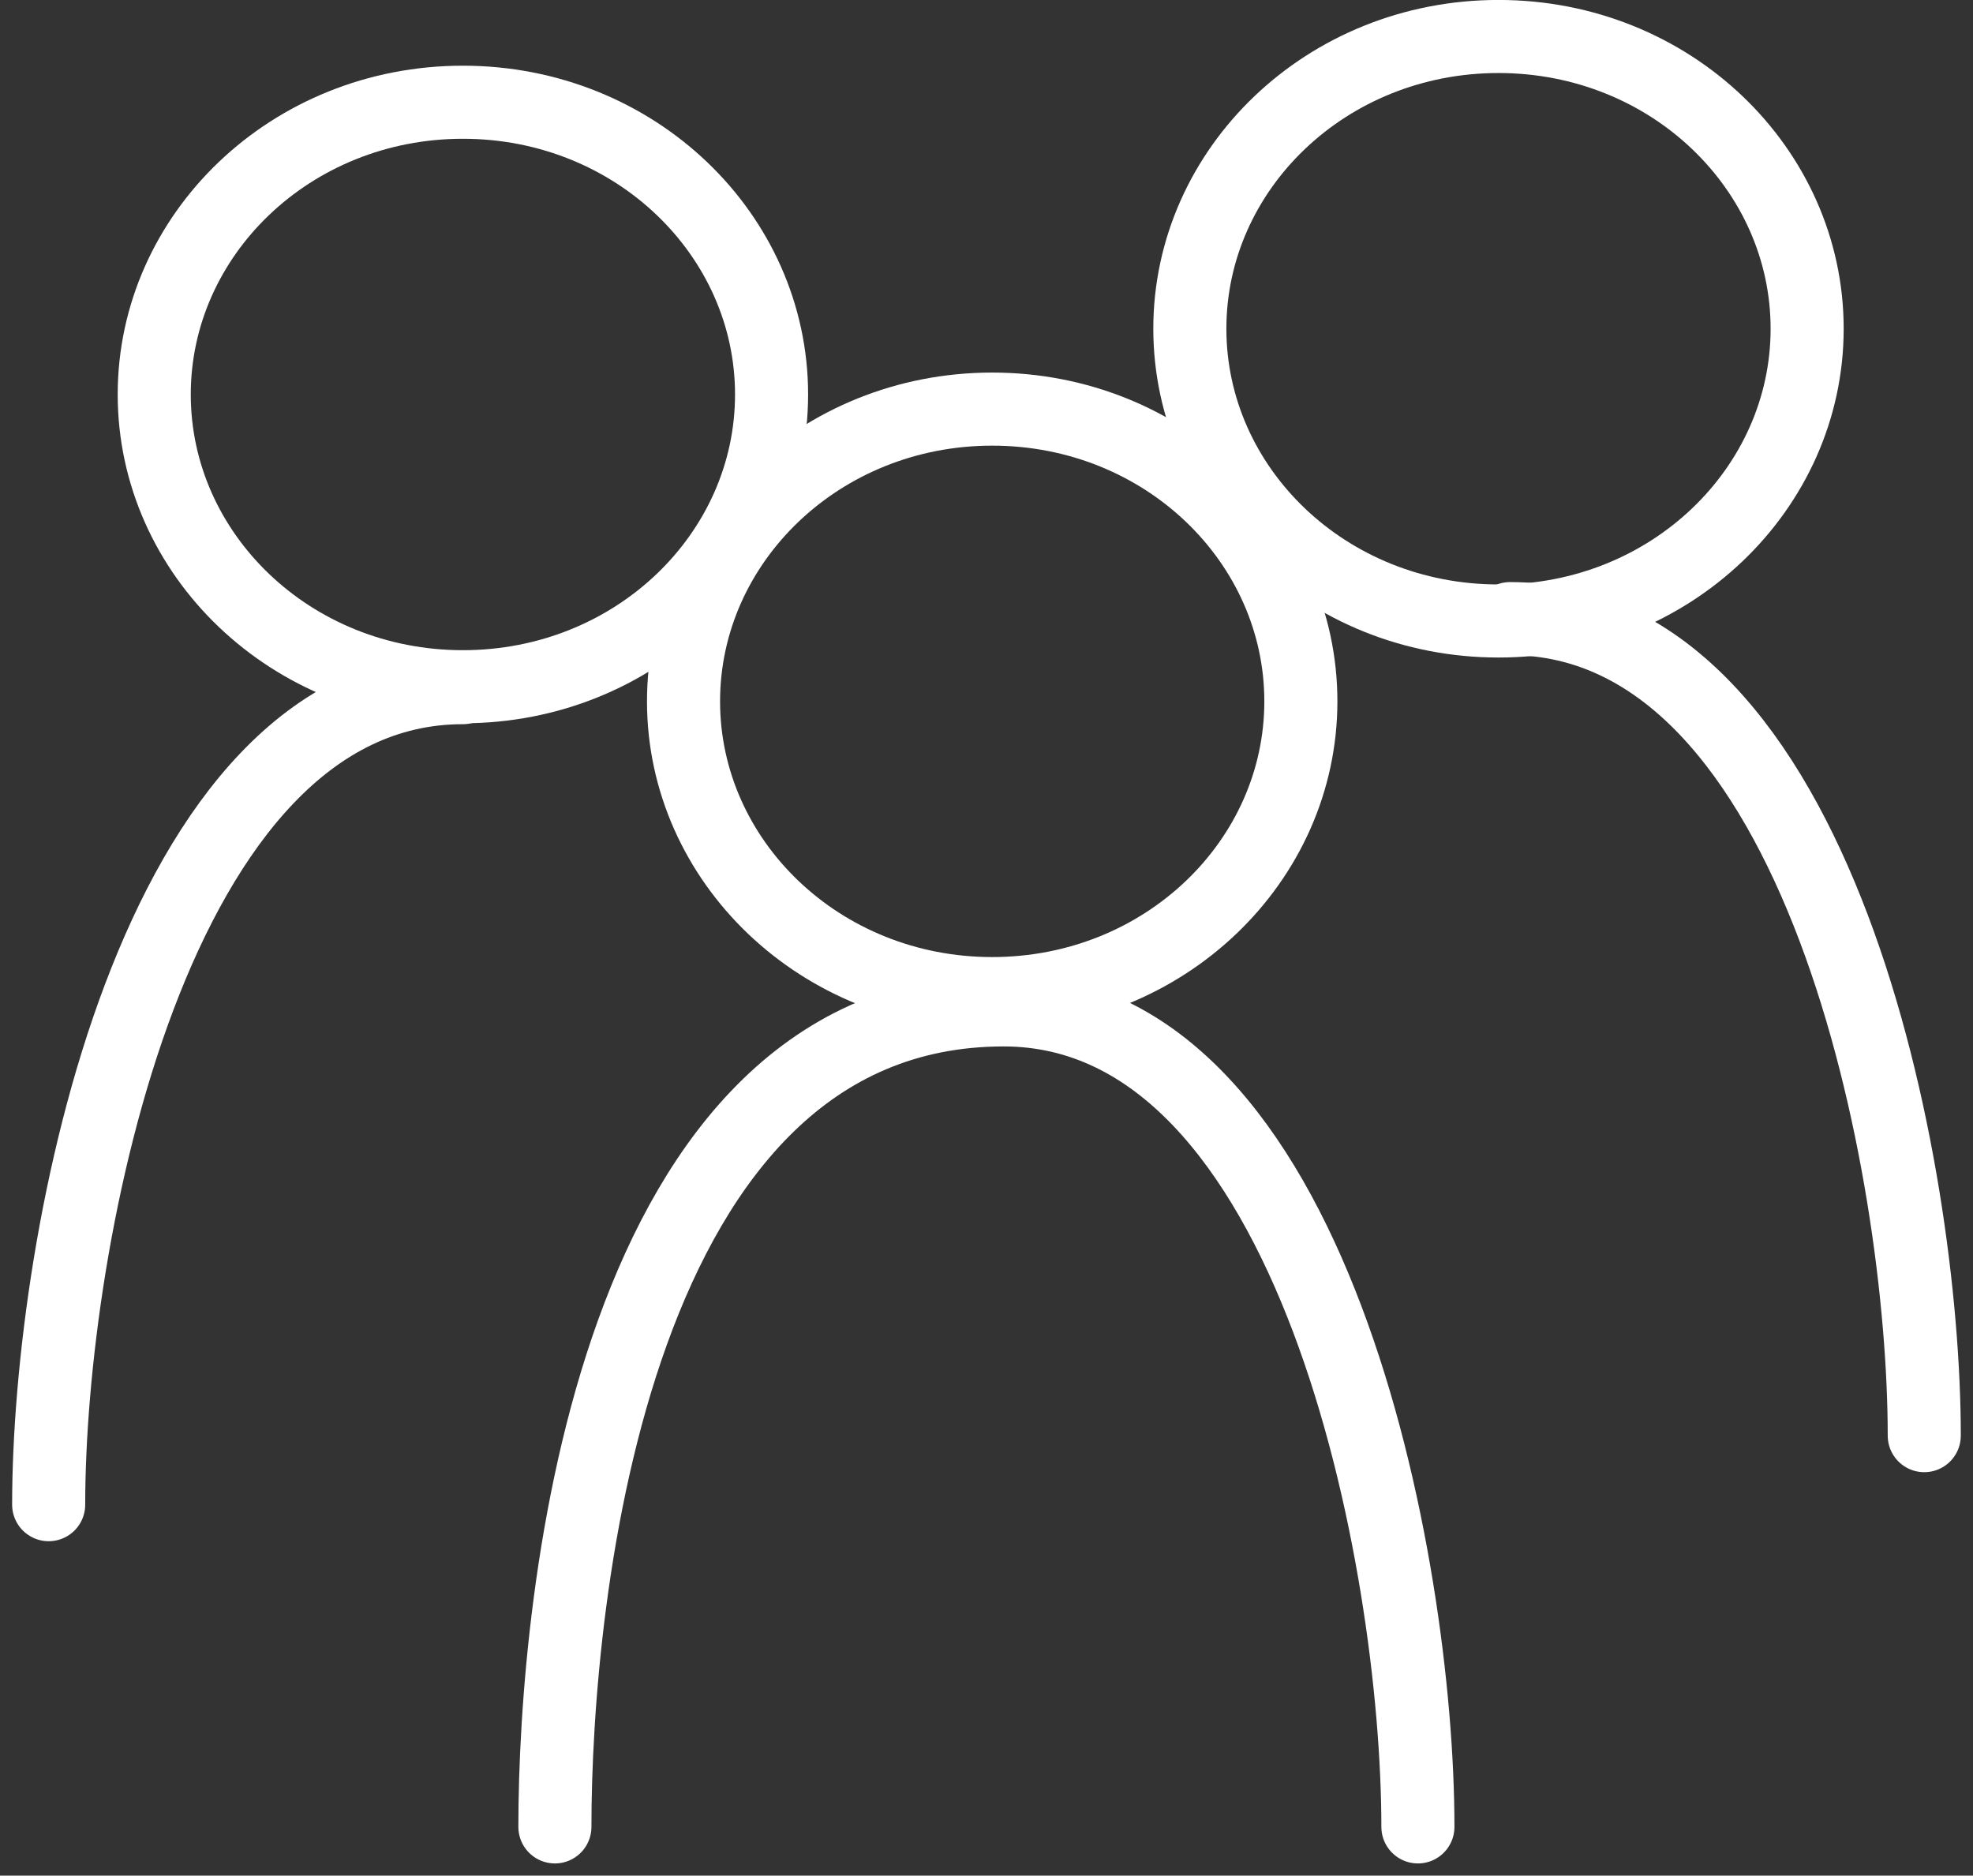
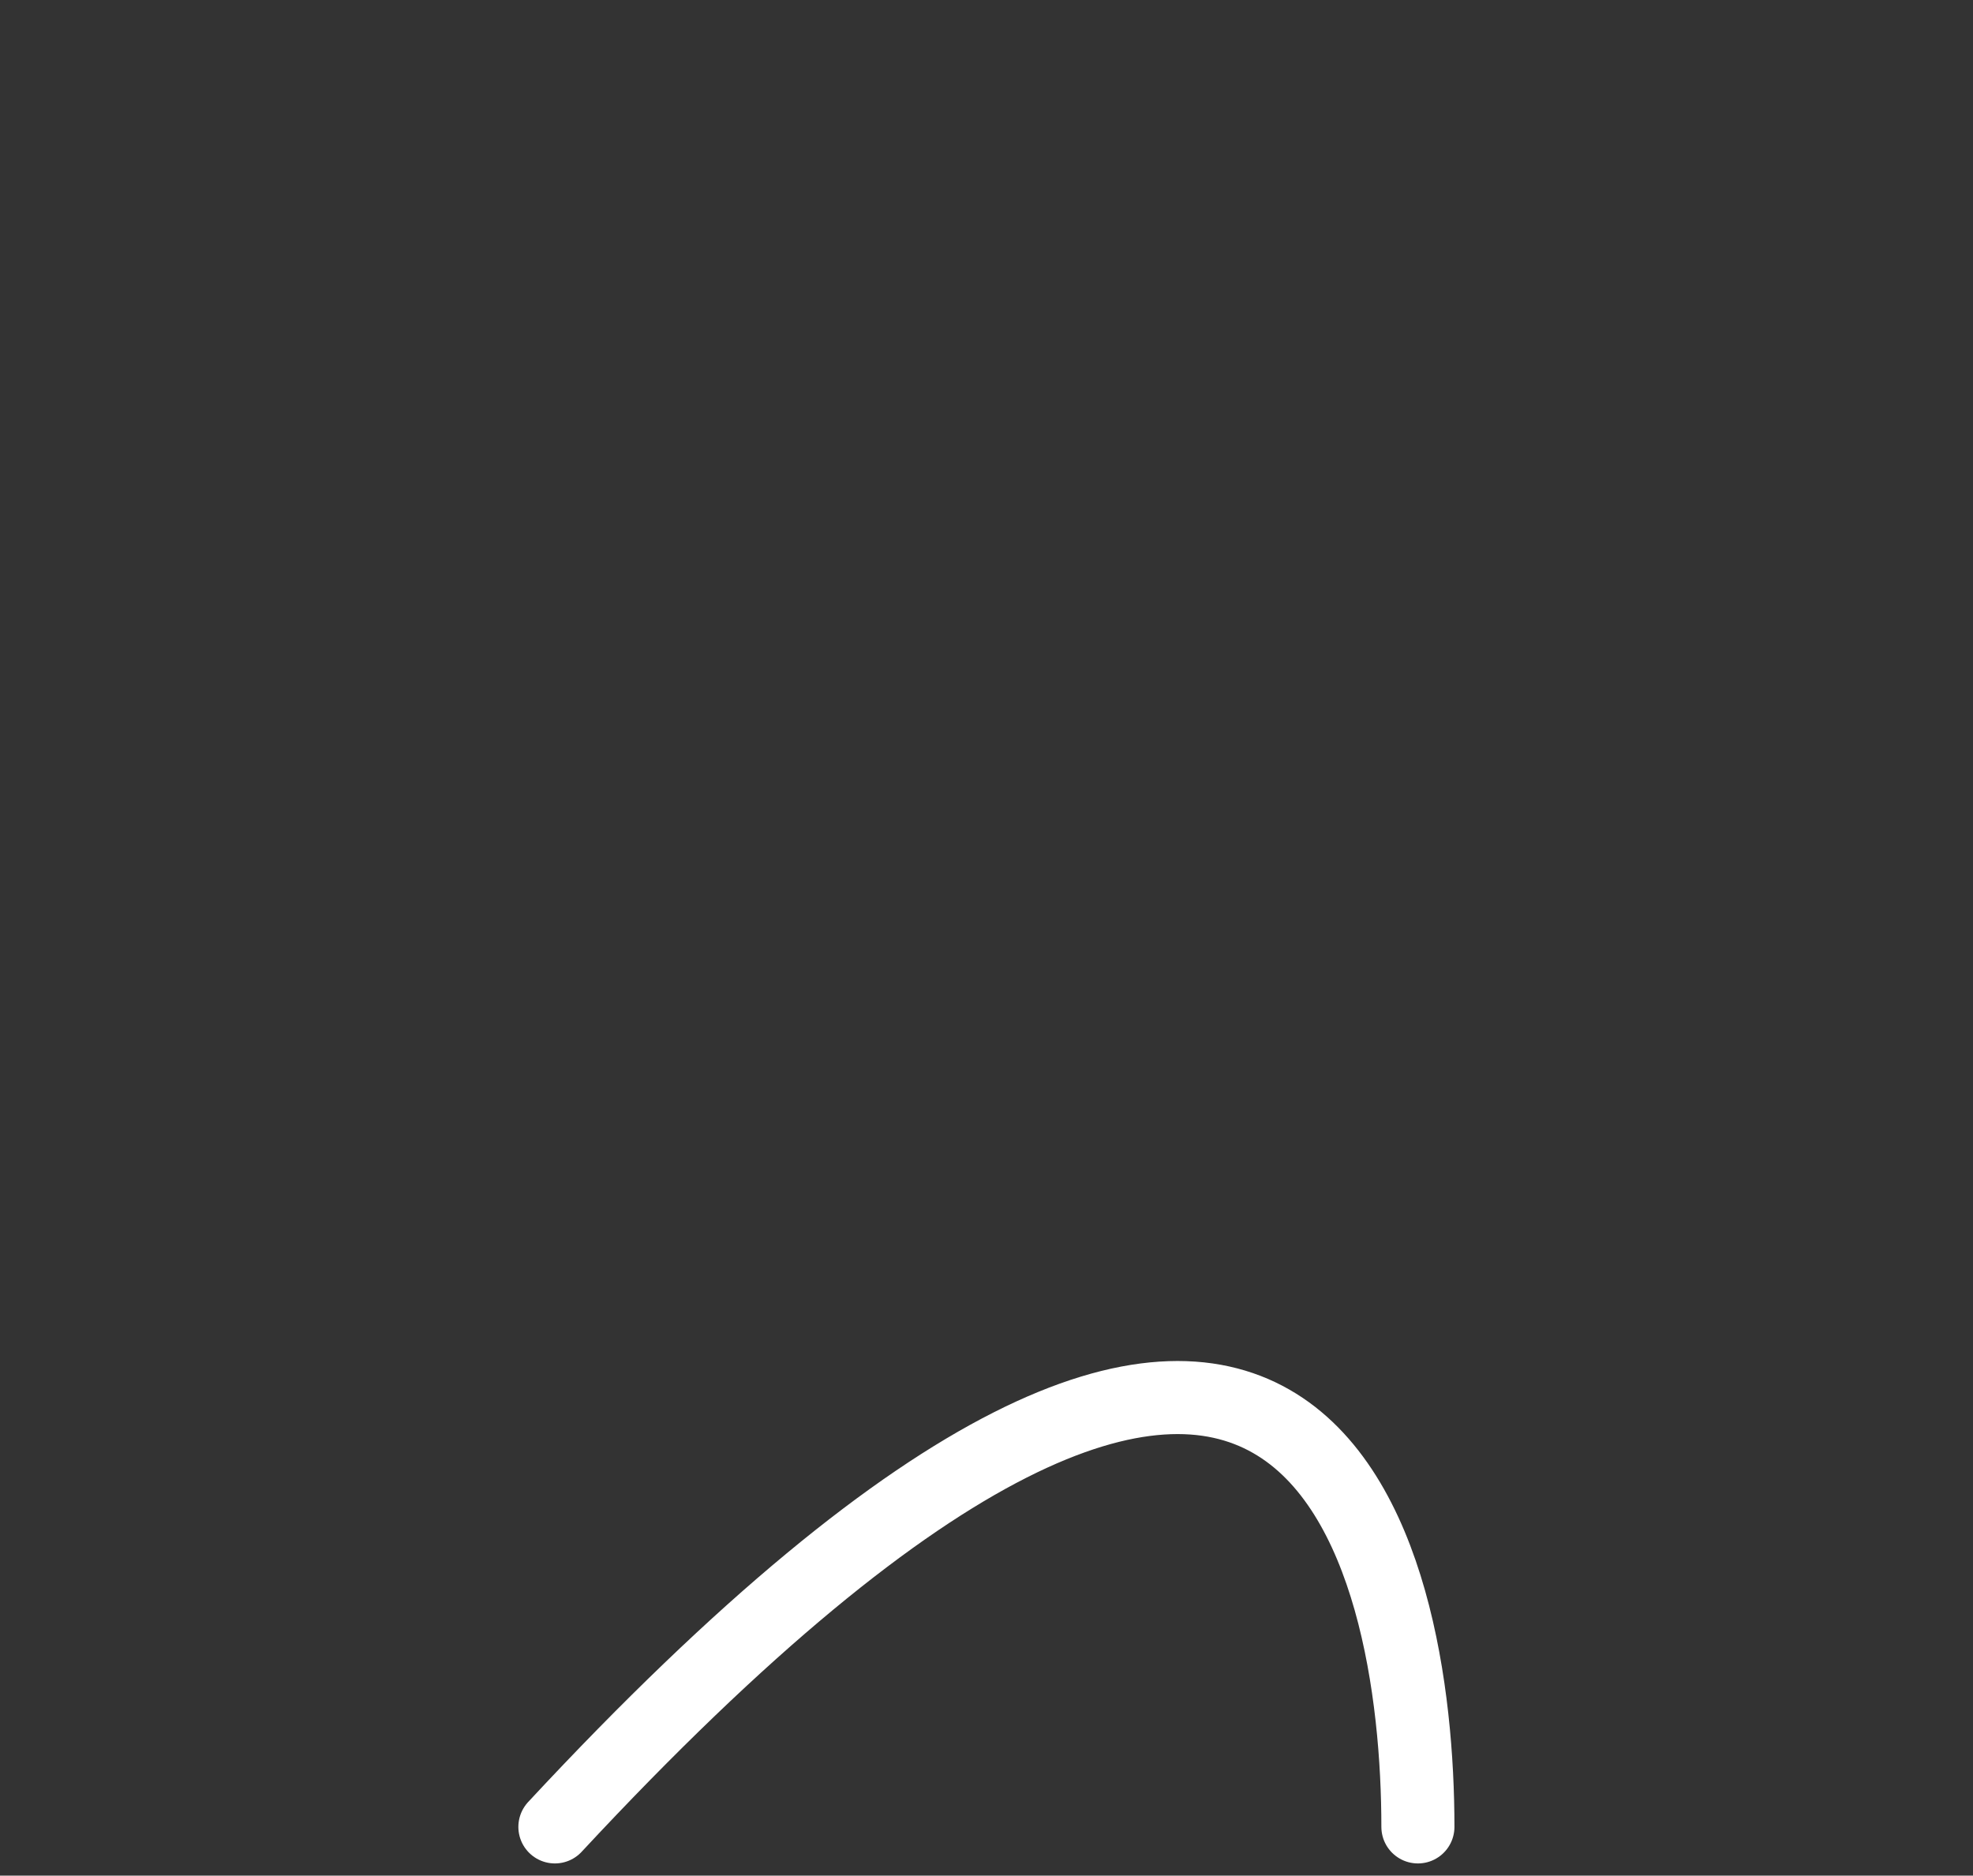
<svg xmlns="http://www.w3.org/2000/svg" width="81" height="77" viewBox="0 0 81 77" fill="none">
  <rect x="0" y="0" width="81" height="77" fill="#333333" stroke="none" />
-   <path d="M22.781 74.999C22.781 65.551 25.143 41.459 41.205 41.459C53.959 41.459 58.211 64.134 58.211 74.999" stroke="white" stroke-width="3" stroke-linecap="round" stroke-linejoin="round" />
-   <path d="M61.992 25.396C74.747 25.396 78.999 48.072 78.999 58.937" stroke="white" stroke-width="3" stroke-linecap="round" stroke-linejoin="round" />
-   <path d="M19.004 28.23C6.249 28.23 1.998 50.906 1.998 61.771" stroke="white" stroke-width="3" stroke-linecap="round" stroke-linejoin="round" />
-   <path d="M19.004 4.197C26.072 4.197 31.676 9.637 31.676 16.194C31.676 22.752 26.072 28.192 19.004 28.192C11.936 28.192 6.332 22.752 6.332 16.194C6.332 9.637 11.936 4.197 19.004 4.197Z" stroke="white" stroke-width="3" />
-   <path d="M61.52 1.498C68.588 1.498 74.191 6.937 74.191 13.495C74.191 20.053 68.588 25.493 61.52 25.493C54.451 25.493 48.848 20.053 48.848 13.495C48.848 6.937 54.451 1.498 61.52 1.498Z" stroke="white" stroke-width="3" />
-   <path d="M40.734 16.795C47.803 16.795 53.406 22.234 53.406 28.792C53.406 35.35 47.803 40.79 40.734 40.79C33.666 40.79 28.062 35.35 28.062 28.792C28.063 22.234 33.666 16.795 40.734 16.795Z" stroke="white" stroke-width="3" />
+   <path d="M22.781 74.999C53.959 41.459 58.211 64.134 58.211 74.999" stroke="white" stroke-width="3" stroke-linecap="round" stroke-linejoin="round" />
</svg>